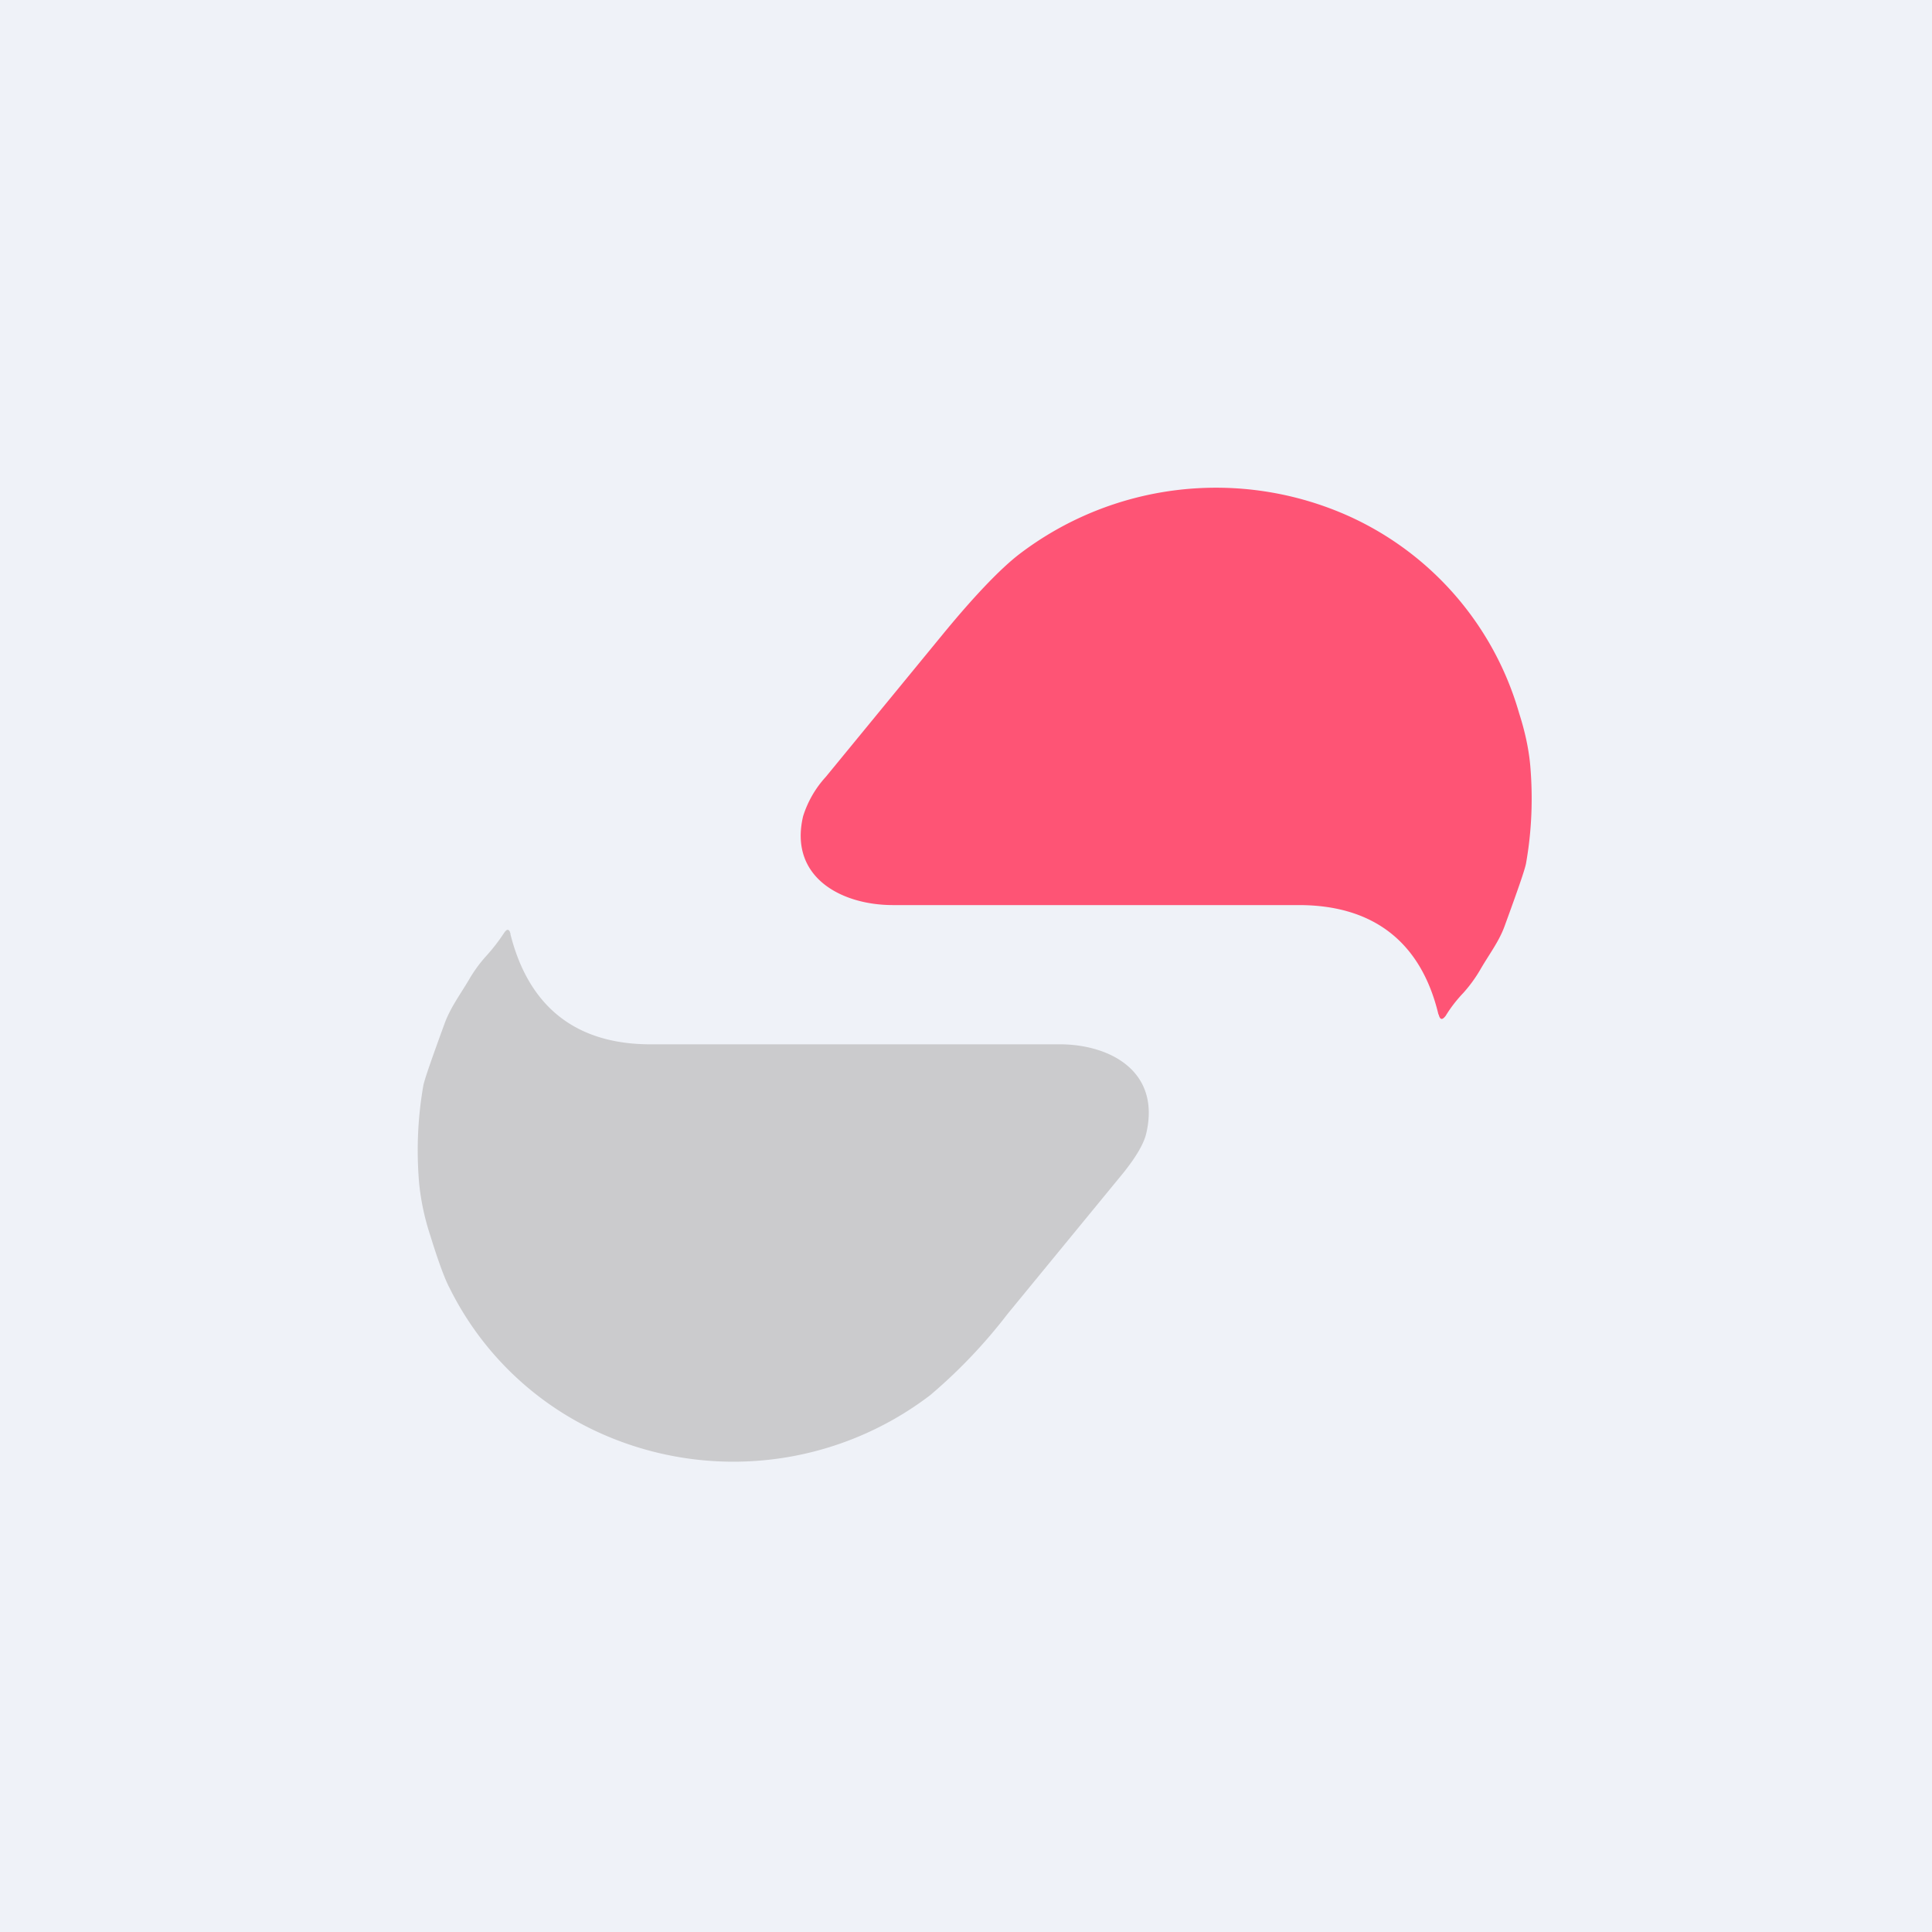
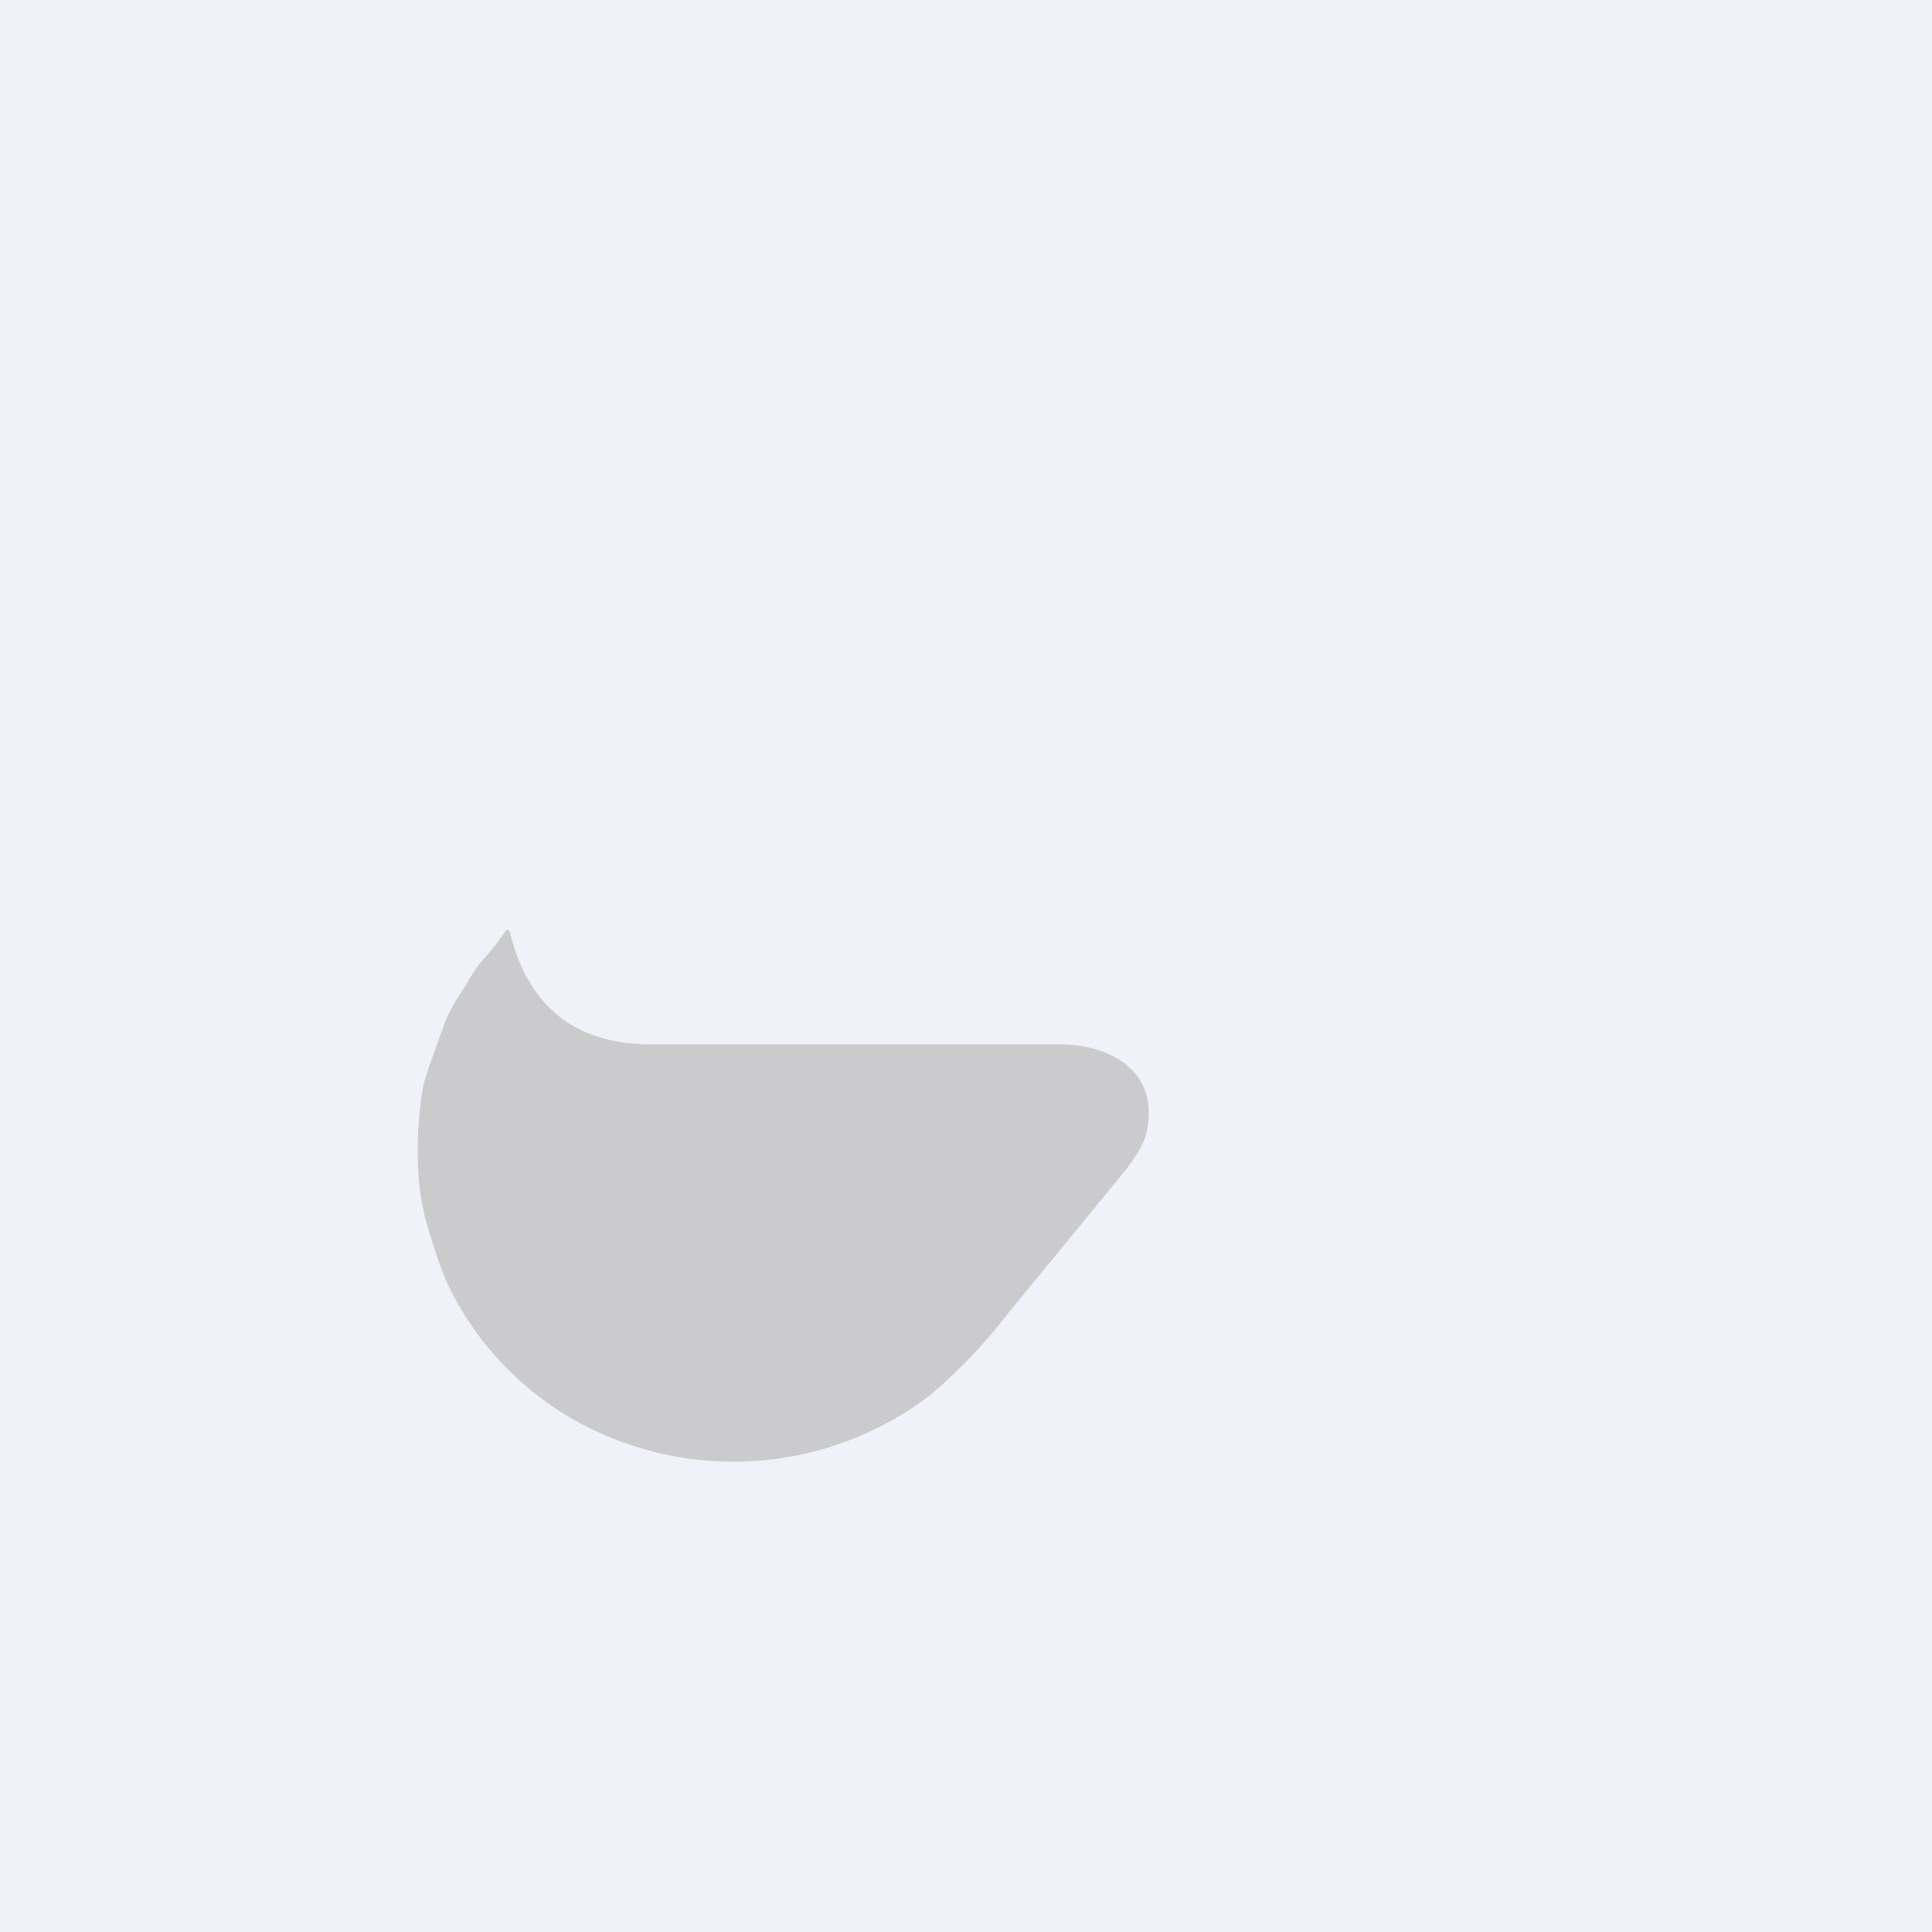
<svg xmlns="http://www.w3.org/2000/svg" viewBox="0 0 55.5 55.5">
  <path d="M 0,0 H 55.5 V 55.5 H 0 Z" fill="rgb(239, 242, 248)" />
-   <path d="M 41.32,29.135 C 40.83,27.09 39.48,26 37.31,26 H 25.65 C 24.17,26 22.66,25.2 23.07,23.45 A 3,3 0 0,1 23.72,22.32 L 27.06,18.25 C 28.01,17.09 28.76,16.32 29.28,15.92 A 9.32,9.32 0 0,1 38.71,14.81 A 8.9,8.9 0 0,1 43.64,20.49 C 43.82,21.05 43.92,21.55 43.96,22 C 44.04,22.95 44,23.88 43.84,24.79 C 43.81,24.97 43.6,25.57 43.22,26.61 C 43.06,27.05 42.78,27.41 42.52,27.86 A 4,4 0 0,1 42.03,28.53 C 41.84,28.73 41.67,28.95 41.53,29.18 C 41.43,29.31 41.37,29.3 41.33,29.15 Z" fill="rgb(254, 84, 117)" />
  <path d="M 14.66,26.825 C 15.18,28.9 16.52,30 18.69,30 H 30.35 C 31.82,29.97 33.35,30.73 32.93,32.55 C 32.86,32.86 32.63,33.24 32.28,33.68 L 28.94,37.75 A 15.08,15.08 0 0,1 26.72,40.08 A 9.32,9.32 0 0,1 17.29,41.19 A 8.9,8.9 0 0,1 12.91,36.99 C 12.8,36.79 12.61,36.3 12.36,35.49 A 7.02,7.02 0 0,1 12.04,33.99 C 11.96,33.04 12,32.11 12.16,31.19 C 12.19,31.02 12.4,30.42 12.78,29.38 C 12.95,28.93 13.22,28.57 13.48,28.13 C 13.62,27.89 13.78,27.67 13.97,27.46 C 14.16,27.25 14.33,27.03 14.48,26.8 C 14.57,26.67 14.63,26.68 14.67,26.84 Z" fill="rgb(203, 203, 205)" />
</svg>